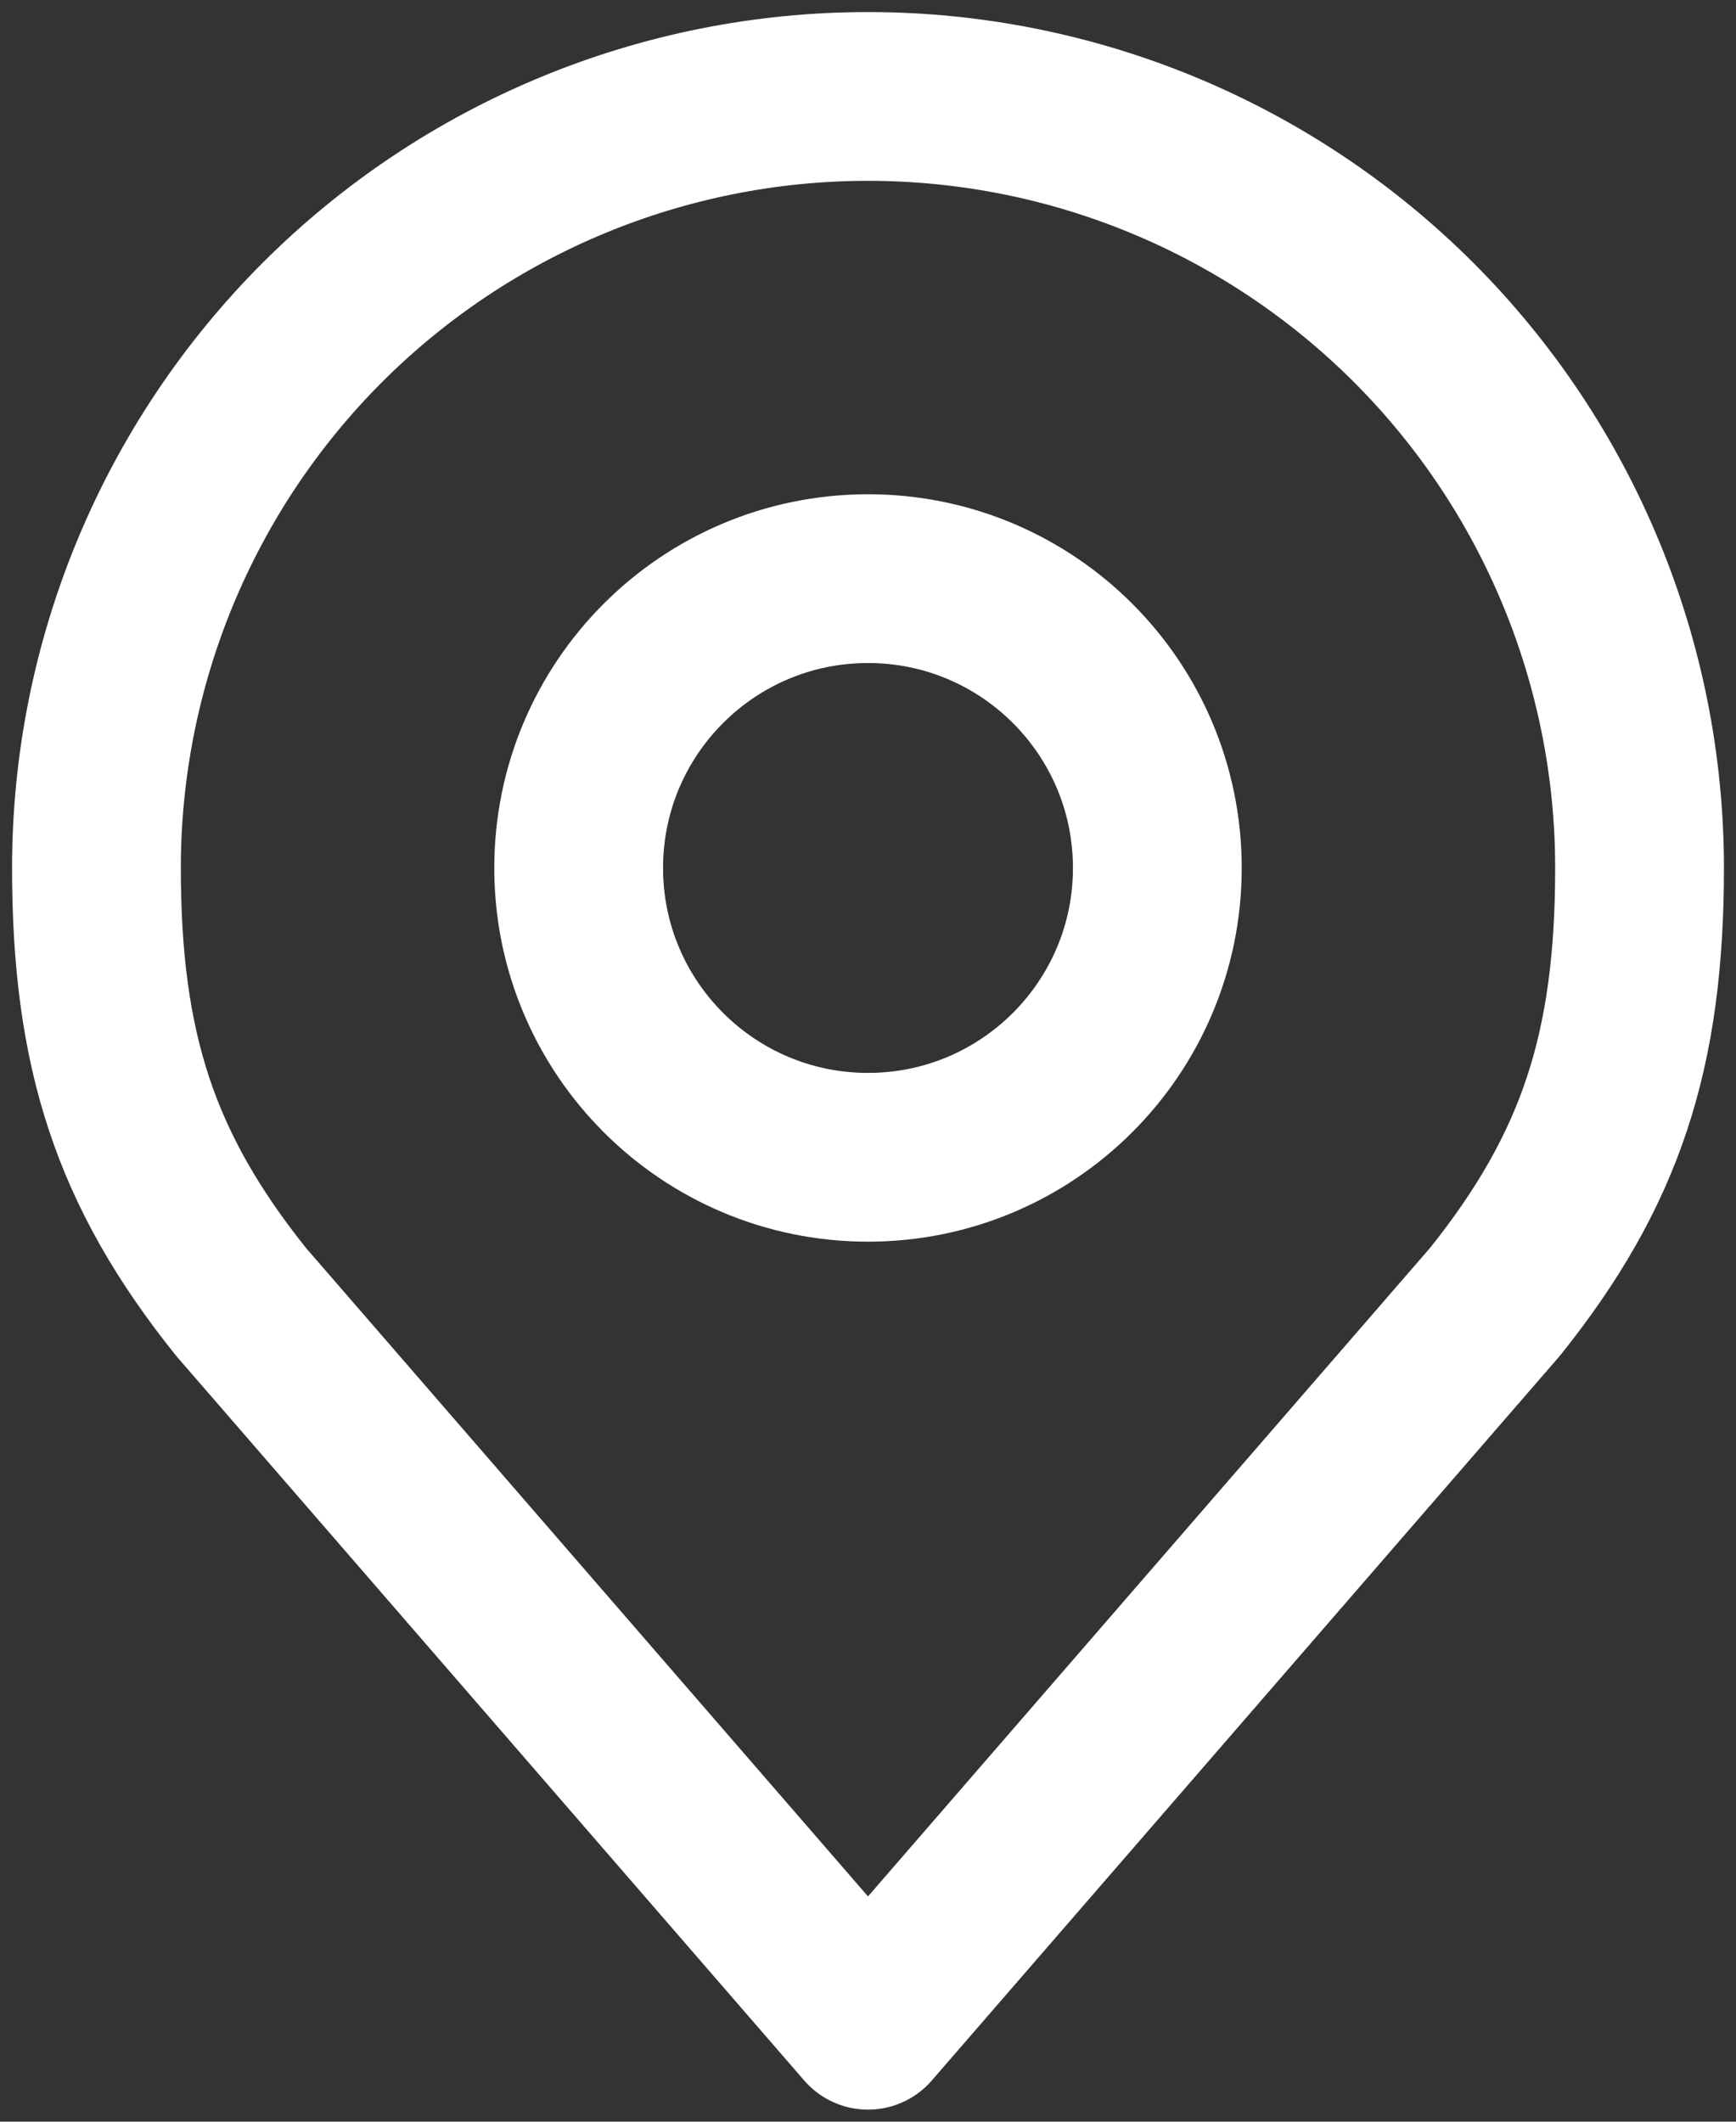
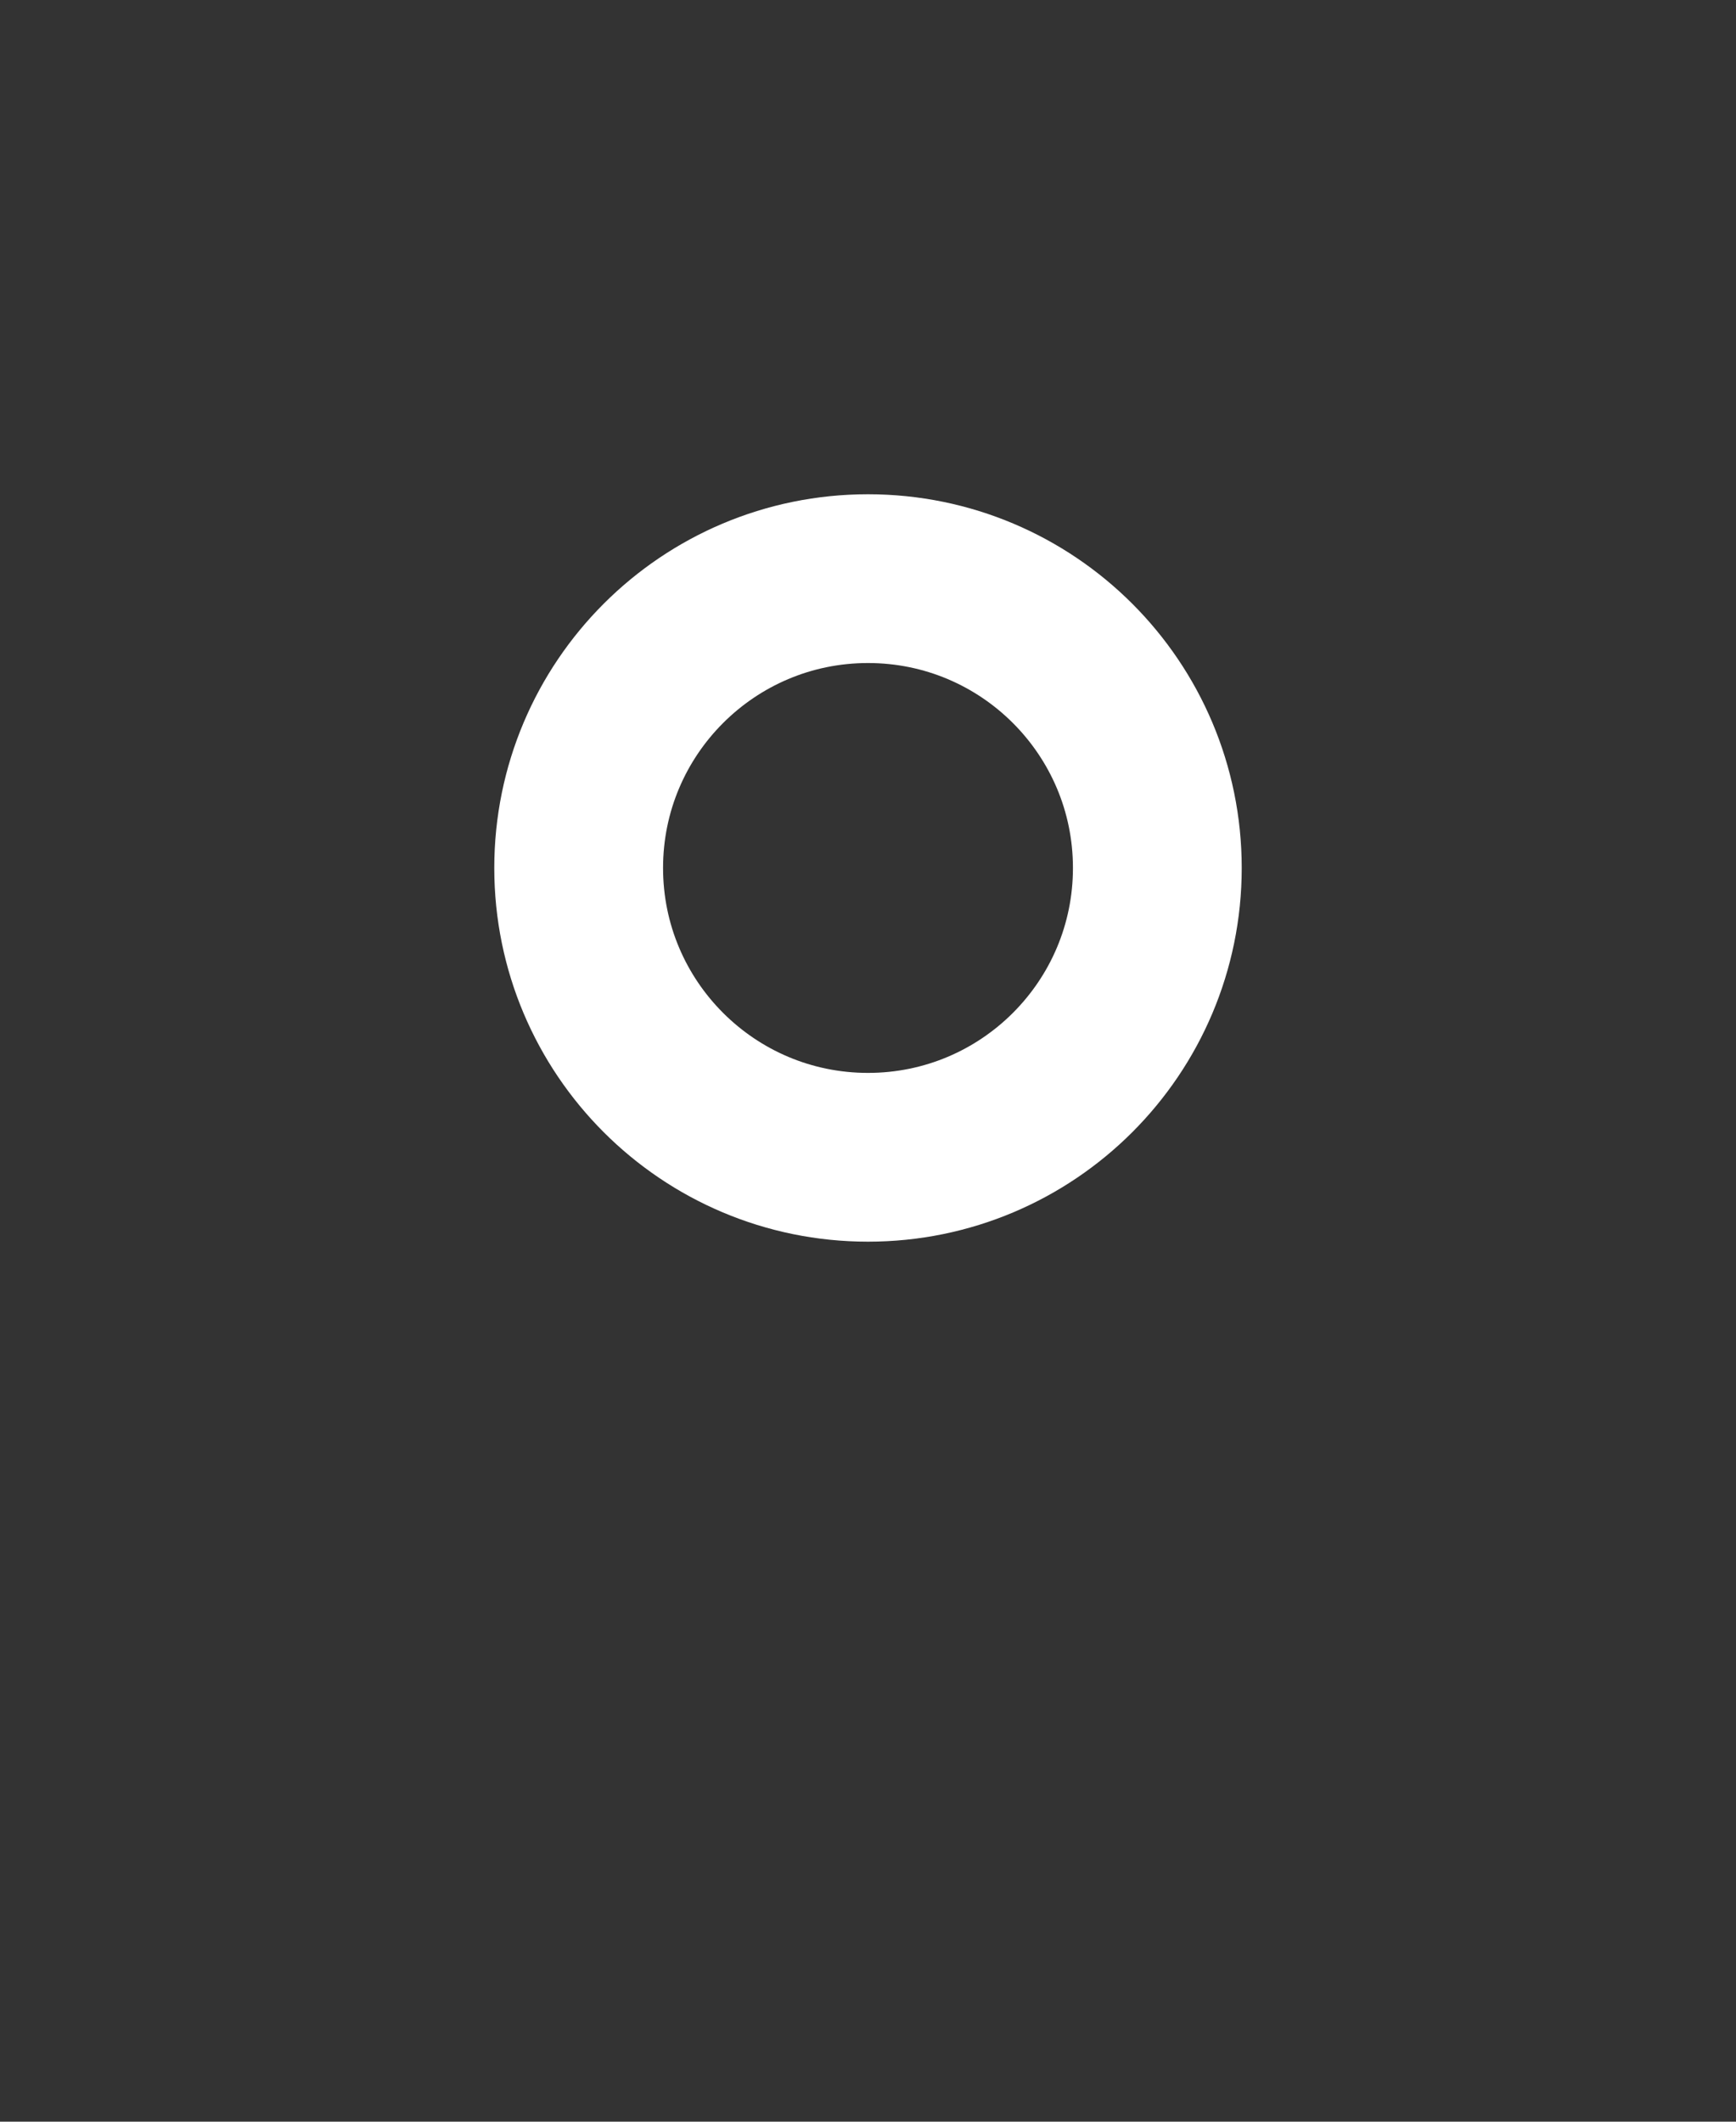
<svg xmlns="http://www.w3.org/2000/svg" width="36" height="44" viewBox="0 0 36 44" fill="none">
  <rect x="0" y="0" width="36" height="44" fill="#333333" stroke="none" />
  <path d="M18 24C21.314 24 24 21.314 24 18C24 14.686 21.314 12 18 12C14.686 12 12 14.686 12 18C12 21.314 14.686 24 18 24Z" stroke="white" stroke-width="3.5" stroke-linecap="round" stroke-linejoin="round" />
-   <path d="M18 2C13.757 2 9.687 3.686 6.686 6.686C3.686 9.687 2 13.757 2 18C2 21.784 2.804 24.26 5 27L18 42L31 27C33.196 24.26 34 21.784 34 18C34 13.757 32.314 9.687 29.314 6.686C26.313 3.686 22.244 2 18 2Z" stroke="white" stroke-width="3.5" stroke-linecap="round" stroke-linejoin="round" />
</svg>